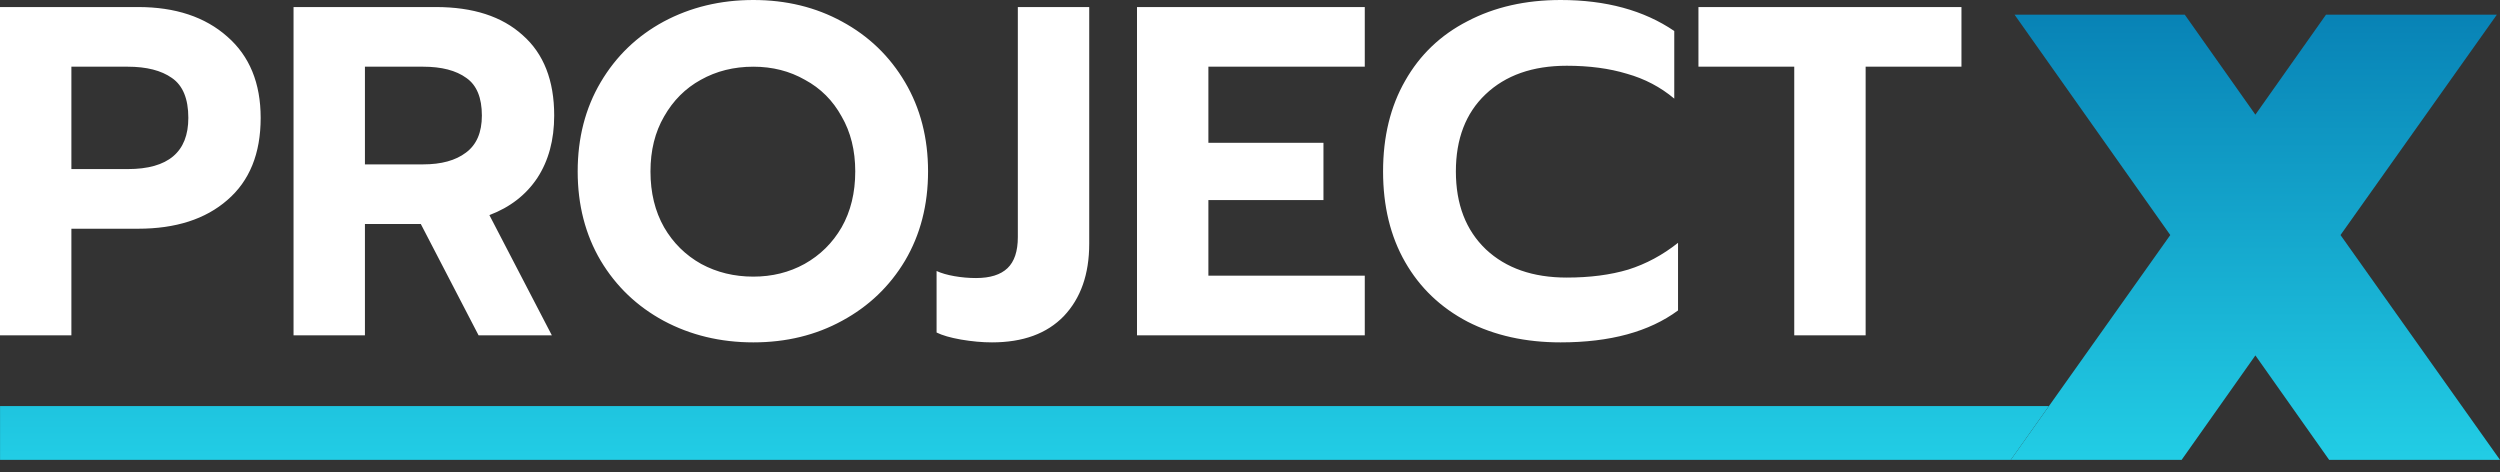
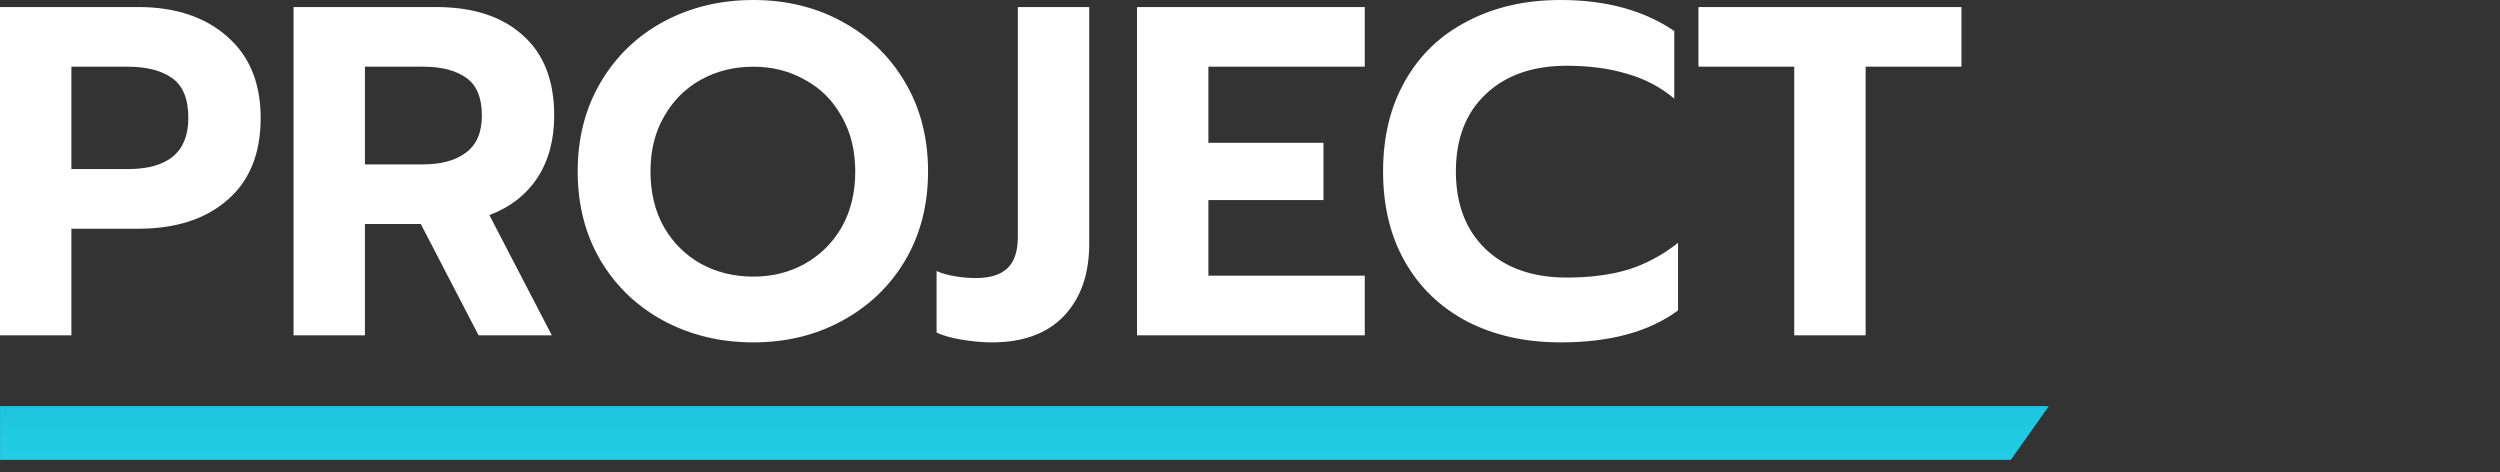
<svg xmlns="http://www.w3.org/2000/svg" width="180" height="34" viewBox="0 0 180 34" fill="none">
  <rect x="0" y="0" width="180" height="34" fill="#333333" stroke="none" />
  <path d="M0 0.507H9.942C12.624 0.507 14.766 1.217 16.367 2.638C17.967 4.035 18.768 5.985 18.768 8.488C18.768 11.058 17.967 13.03 16.367 14.405C14.789 15.781 12.647 16.468 9.942 16.468H5.14V24.144H0V0.507ZM9.198 12.174C12.106 12.174 13.56 10.945 13.56 8.488C13.56 7.113 13.165 6.154 12.377 5.613C11.61 5.072 10.55 4.802 9.198 4.802H5.14V12.174H9.198ZM21.135 0.507H31.381C34.063 0.507 36.149 1.184 37.637 2.536C39.147 3.866 39.902 5.794 39.902 8.319C39.902 10.077 39.496 11.576 38.685 12.816C37.873 14.033 36.724 14.924 35.236 15.488L39.733 24.144H34.458L30.299 16.13H26.275V24.144H21.135V0.507ZM30.468 11.835C31.775 11.835 32.801 11.554 33.545 10.99C34.312 10.426 34.695 9.536 34.695 8.319C34.695 7.034 34.323 6.132 33.579 5.613C32.835 5.072 31.798 4.802 30.468 4.802H26.275V11.835H30.468ZM54.24 24.651C51.873 24.651 49.72 24.133 47.781 23.096C45.865 22.059 44.355 20.616 43.25 18.768C42.145 16.896 41.593 14.755 41.593 12.343C41.593 9.93 42.145 7.789 43.25 5.918C44.355 4.047 45.865 2.593 47.781 1.556C49.72 0.519 51.873 0 54.24 0C56.607 0 58.737 0.519 60.631 1.556C62.547 2.593 64.058 4.047 65.162 5.918C66.267 7.789 66.82 9.93 66.82 12.343C66.82 14.755 66.267 16.896 65.162 18.768C64.058 20.616 62.547 22.059 60.631 23.096C58.737 24.133 56.607 24.651 54.24 24.651ZM54.24 19.917C55.593 19.917 56.821 19.613 57.926 19.004C59.053 18.373 59.944 17.494 60.597 16.367C61.251 15.217 61.578 13.876 61.578 12.343C61.578 10.832 61.251 9.513 60.597 8.386C59.966 7.237 59.087 6.357 57.96 5.749C56.855 5.117 55.615 4.802 54.24 4.802C52.842 4.802 51.58 5.117 50.453 5.749C49.348 6.357 48.469 7.237 47.815 8.386C47.161 9.513 46.834 10.832 46.834 12.343C46.834 13.876 47.161 15.217 47.815 16.367C48.469 17.494 49.359 18.373 50.487 19.004C51.614 19.613 52.865 19.917 54.24 19.917ZM71.424 24.651C70.725 24.651 69.982 24.584 69.192 24.449C68.426 24.313 67.84 24.144 67.434 23.941V19.512C67.772 19.669 68.201 19.793 68.719 19.884C69.238 19.974 69.756 20.019 70.275 20.019C71.289 20.019 72.044 19.782 72.54 19.309C73.036 18.835 73.284 18.091 73.284 17.077V0.507H78.424V17.55C78.424 19.737 77.816 21.473 76.598 22.758C75.381 24.02 73.656 24.651 71.424 24.651ZM81.864 0.507H98.264V4.802H87.004V10.28H95.289V14.405H87.004V19.85H98.264V24.144H81.864V0.507ZM112.364 24.651C109.839 24.651 107.607 24.156 105.668 23.164C103.729 22.149 102.23 20.718 101.171 18.869C100.111 17.02 99.581 14.845 99.581 12.343C99.581 9.84 100.111 7.665 101.171 5.816C102.23 3.945 103.729 2.514 105.668 1.522C107.607 0.507 109.839 0 112.364 0C115.633 0 118.36 0.744 120.547 2.232V7.101C119.555 6.267 118.417 5.67 117.132 5.309C115.869 4.926 114.426 4.734 112.803 4.734C110.346 4.734 108.396 5.422 106.953 6.797C105.533 8.15 104.823 9.998 104.823 12.343C104.823 14.71 105.544 16.581 106.987 17.956C108.43 19.309 110.369 19.985 112.803 19.985C114.472 19.985 115.948 19.793 117.233 19.41C118.518 19.004 119.713 18.362 120.818 17.483V22.352C118.744 23.885 115.926 24.651 112.364 24.651ZM129.186 4.802H122.288V0.507H141.225V4.802H134.326V24.144H129.186V4.802Z" fill="white" />
  <path d="M144.776 33.111L0.003 33.111L0.003 29.236H147.52L144.776 33.111Z" fill="url(#paint0_linear_206_493)" />
-   <path d="M156.26 16.923L145.048 1.057H157.304L162.388 8.256L167.472 1.057H179.773L168.516 16.923L180 33.111H167.699L162.388 25.59L157.077 33.111H144.776L156.26 16.923Z" fill="url(#paint1_linear_206_493)" />
  <defs>
    <linearGradient id="paint0_linear_206_493" x1="90" y1="0" x2="90" y2="33.111" gradientUnits="userSpaceOnUse">
      <stop stop-color="#0780B4" />
      <stop offset="1" stop-color="#22CDE5" />
    </linearGradient>
    <linearGradient id="paint1_linear_206_493" x1="90" y1="0" x2="90" y2="33.111" gradientUnits="userSpaceOnUse">
      <stop stop-color="#0780B4" />
      <stop offset="1" stop-color="#22CDE5" />
    </linearGradient>
  </defs>
</svg>